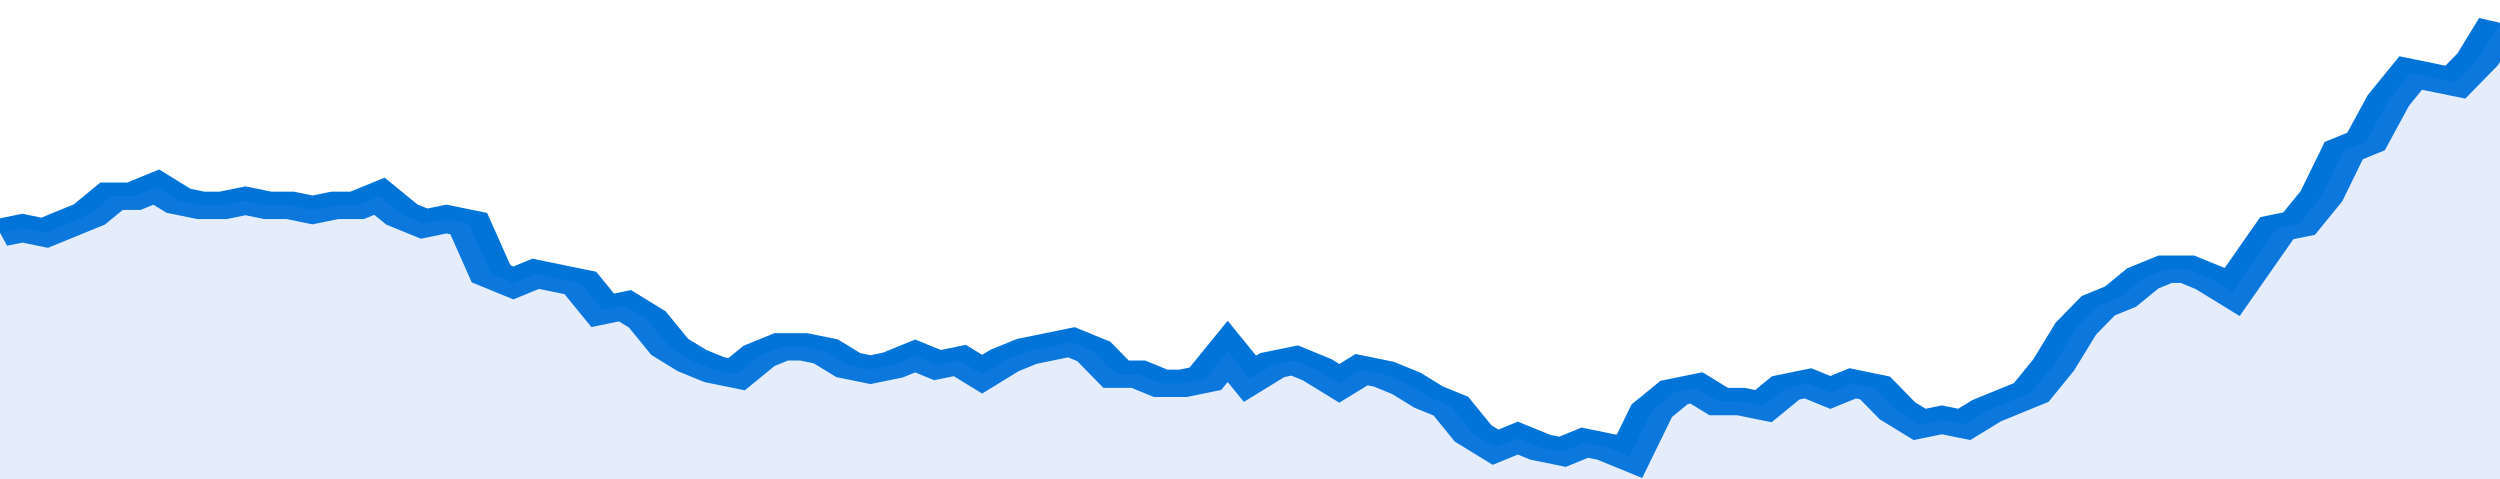
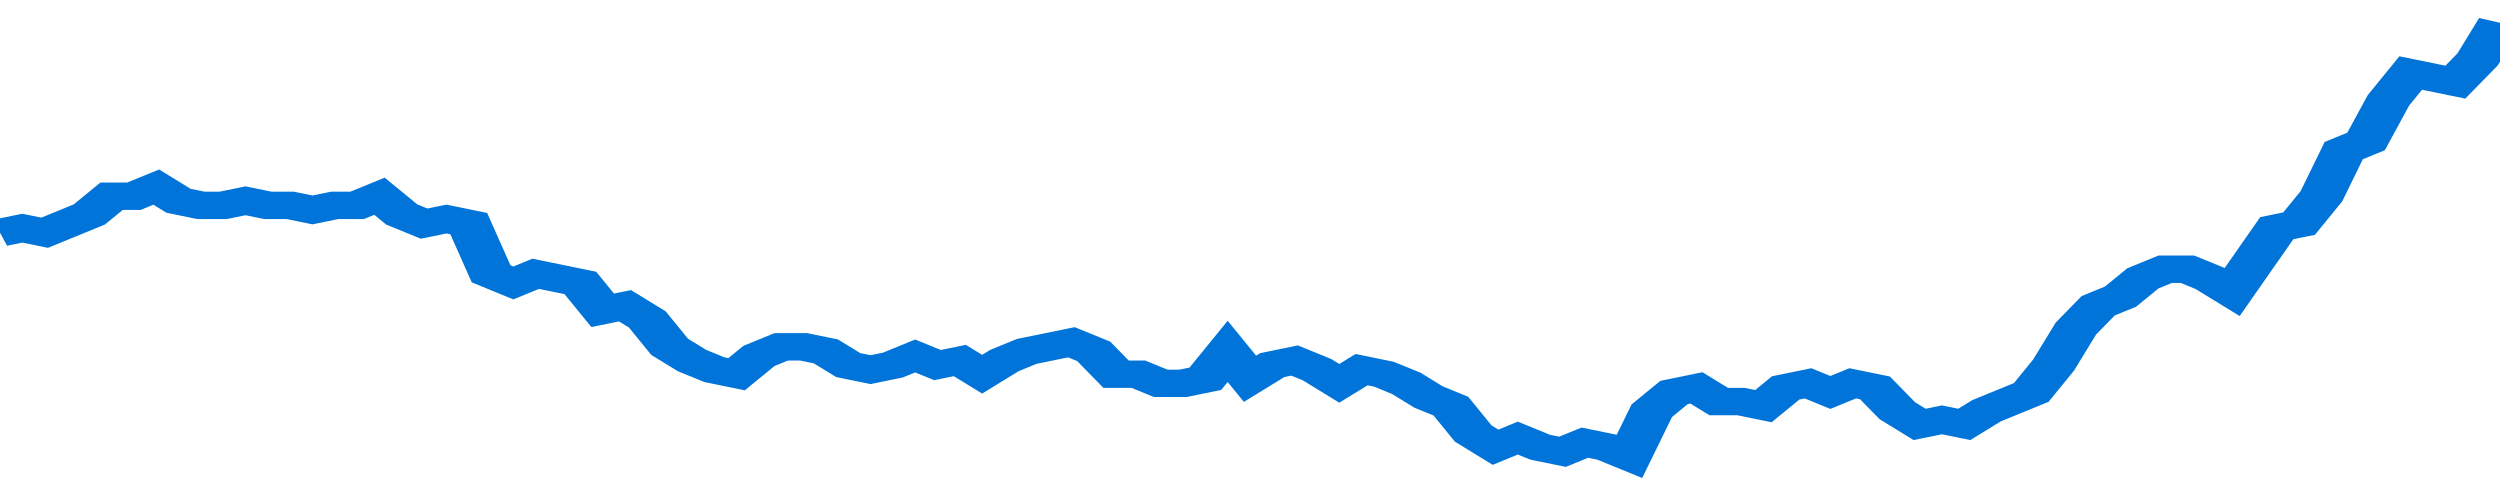
<svg xmlns="http://www.w3.org/2000/svg" viewBox="0 0 336 105" width="120" height="23" preserveAspectRatio="none">
  <polyline fill="none" stroke="#0074d9" stroke-width="6" points="0, 51 3, 50 6, 51 9, 49 12, 47 15, 43 18, 43 21, 41 24, 44 27, 45 30, 45 33, 44 36, 45 39, 45 42, 46 45, 45 48, 45 51, 43 54, 47 57, 49 60, 48 63, 49 66, 60 69, 62 72, 60 75, 61 78, 62 81, 68 84, 67 87, 70 90, 76 93, 79 96, 81 99, 82 102, 78 105, 76 108, 76 111, 77 114, 80 117, 81 120, 80 123, 78 126, 80 129, 79 132, 82 135, 79 138, 77 141, 76 144, 75 147, 77 150, 82 153, 82 156, 84 159, 84 162, 83 165, 77 168, 83 171, 80 174, 79 177, 81 180, 84 183, 81 186, 82 189, 84 192, 87 195, 89 198, 95 201, 98 204, 96 207, 98 210, 99 213, 97 216, 98 219, 100 222, 90 225, 86 228, 85 231, 88 234, 88 237, 89 240, 85 243, 84 246, 86 249, 84 252, 85 255, 90 258, 93 261, 92 264, 93 267, 90 270, 88 273, 86 276, 80 279, 72 282, 67 285, 65 288, 61 291, 59 294, 59 297, 61 300, 64 303, 57 306, 50 309, 49 312, 43 315, 33 318, 31 321, 22 324, 16 327, 17 330, 18 333, 13 336, 5 336, 5 "> </polyline>
-   <polygon fill="#5085ec" opacity="0.15" points="0, 105 0, 51 3, 50 6, 51 9, 49 12, 47 15, 43 18, 43 21, 41 24, 44 27, 45 30, 45 33, 44 36, 45 39, 45 42, 46 45, 45 48, 45 51, 43 54, 47 57, 49 60, 48 63, 49 66, 60 69, 62 72, 60 75, 61 78, 62 81, 68 84, 67 87, 70 90, 76 93, 79 96, 81 99, 82 102, 78 105, 76 108, 76 111, 77 114, 80 117, 81 120, 80 123, 78 126, 80 129, 79 132, 82 135, 79 138, 77 141, 76 144, 75 147, 77 150, 82 153, 82 156, 84 159, 84 162, 83 165, 77 168, 83 171, 80 174, 79 177, 81 180, 84 183, 81 186, 82 189, 84 192, 87 195, 89 198, 95 201, 98 204, 96 207, 98 210, 99 213, 97 216, 98 219, 100 222, 90 225, 86 228, 85 231, 88 234, 88 237, 89 240, 85 243, 84 246, 86 249, 84 252, 85 255, 90 258, 93 261, 92 264, 93 267, 90 270, 88 273, 86 276, 80 279, 72 282, 67 285, 65 288, 61 291, 59 294, 59 297, 61 300, 64 303, 57 306, 50 309, 49 312, 43 315, 33 318, 31 321, 22 324, 16 327, 17 330, 18 333, 13 336, 5 336, 105 " />
</svg>